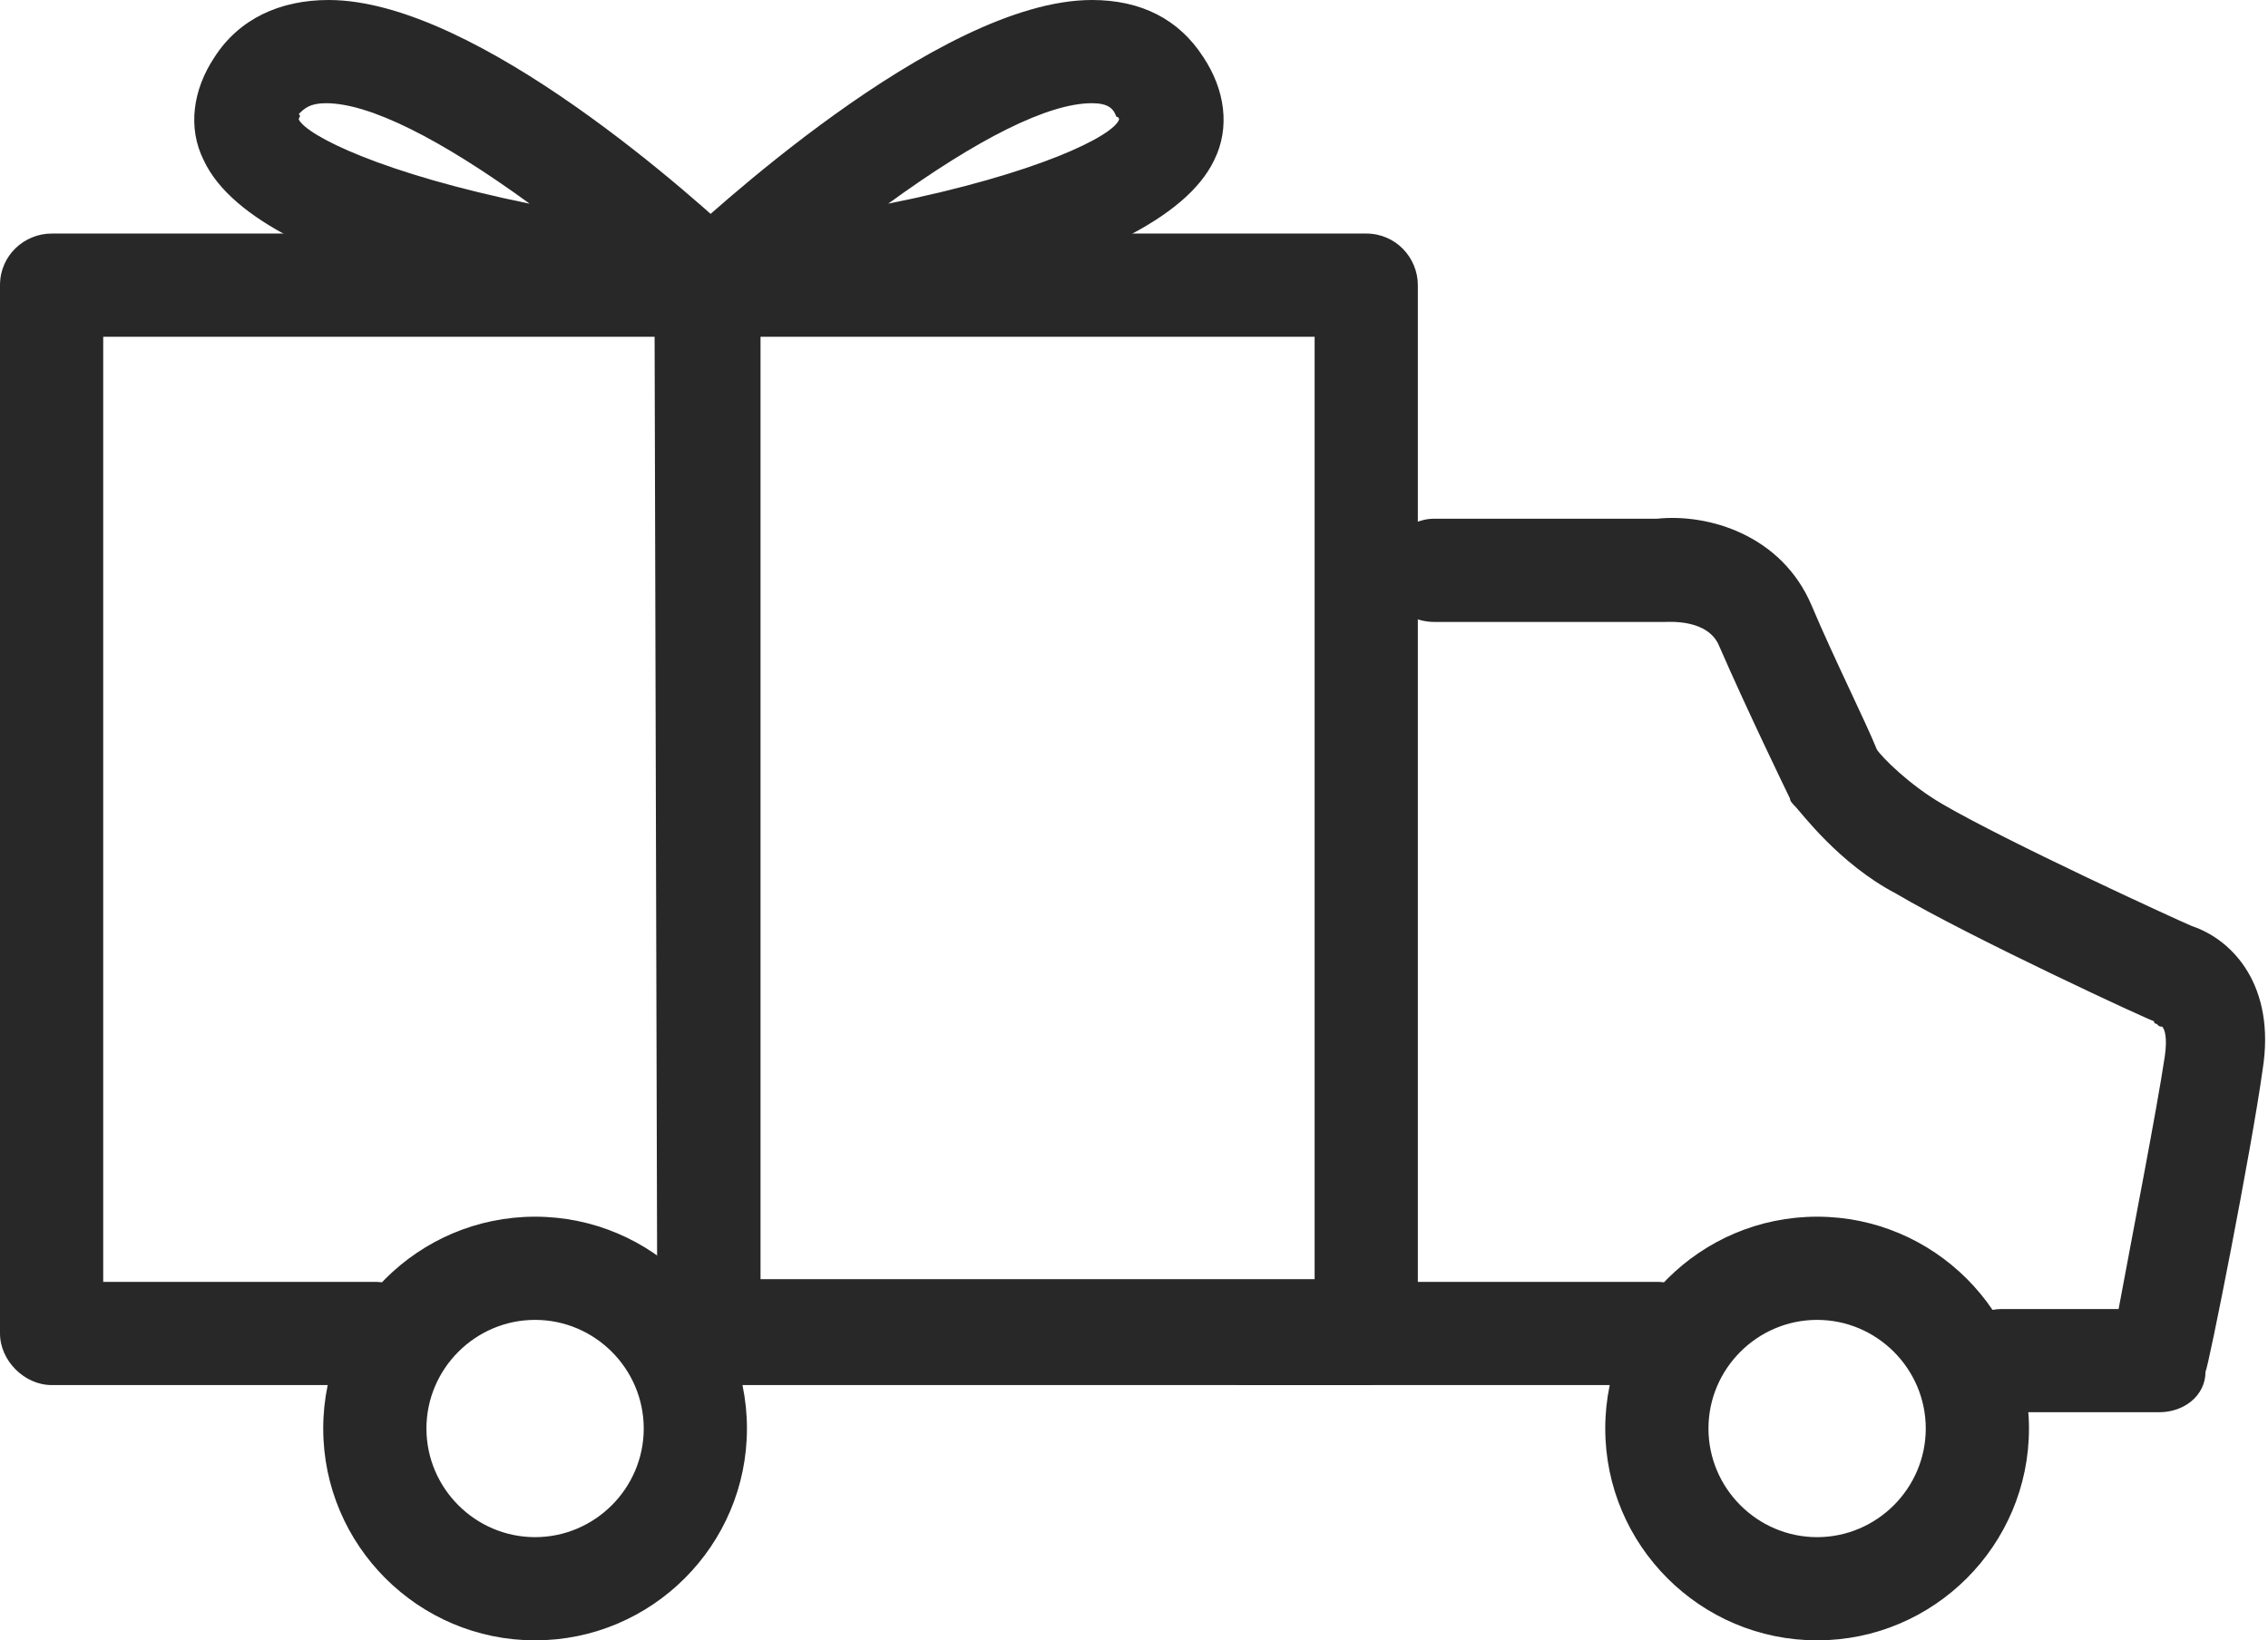
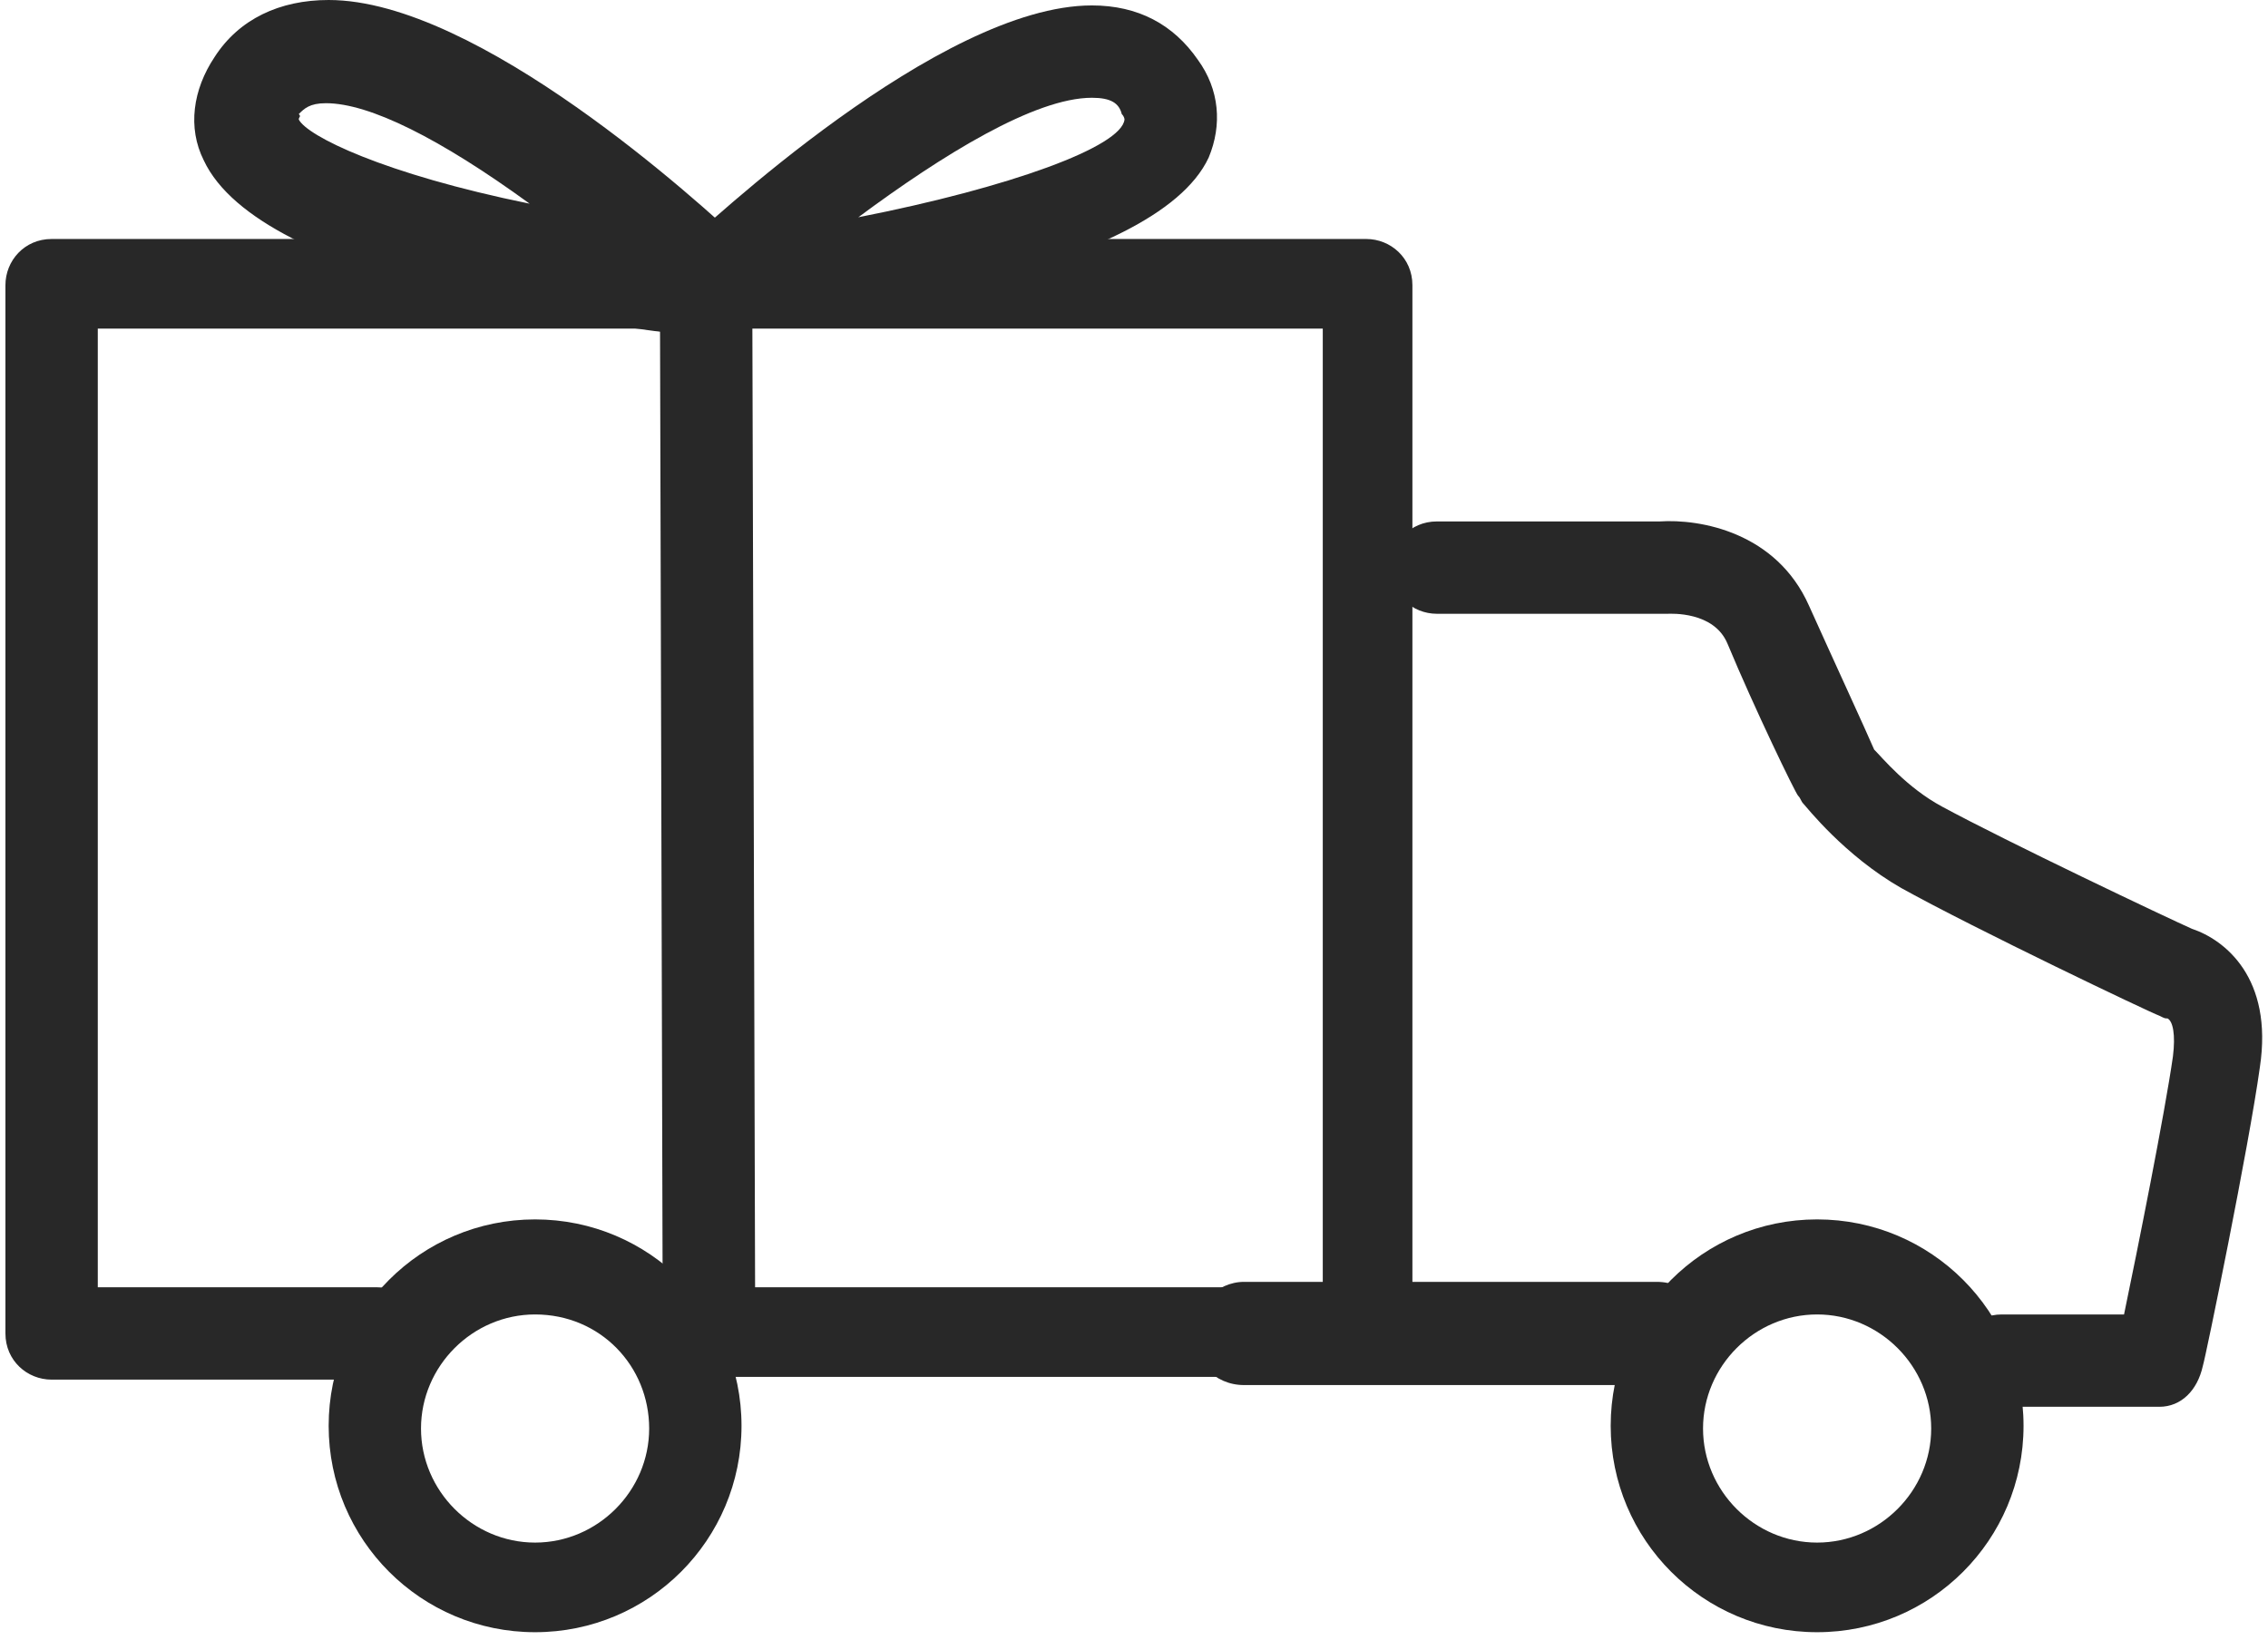
<svg xmlns="http://www.w3.org/2000/svg" version="1.1" id="Calque_1" x="0px" y="0px" viewBox="0 0 83.5 60.4" style="enable-background:new 0 0 83.5 60.4;" xml:space="preserve">
  <style type="text/css">
	.st0{fill:#282828;}
</style>
  <g>
    <g>
      <g>
        <path class="st0" d="M50.3,50.7H26.1c-0.9,0-1.7-0.7-1.7-1.7l-0.1-36.9H3.6v35.3h10.3c0.9,0,1.7,0.7,1.7,1.7     c0,0.9-0.7,1.7-1.7,1.7H1.9c-0.9,0-1.7-0.7-1.7-1.7V10.5c0-0.9,0.7-1.7,1.7-1.7h48.4c0.9,0,1.7,0.7,1.7,1.7v38.6     C52,50,51.3,50.7,50.3,50.7z M27.8,47.4h20.9V12.1H27.7L27.8,47.4z" />
-         <path class="st0" d="M50.3,51H26.1c-1.1,0-1.9-0.9-1.9-1.9l-0.1-36.7H3.8v34.8h10c1.1,0,1.9,0.9,1.9,1.9S14.9,51,13.8,51H1.9     C0.9,51,0,50.1,0,49.1V10.5c0-1.1,0.9-1.9,1.9-1.9h48.4c1.1,0,1.9,0.9,1.9,1.9v38.6C52.3,50.1,51.4,51,50.3,51z M3.3,11.9h21.3     v0.2l0.1,36.9c0,0.8,0.6,1.4,1.4,1.4h24.2c0.8,0,1.4-0.6,1.4-1.4V10.5c0-0.8-0.6-1.4-1.4-1.4H1.9c-0.8,0-1.4,0.6-1.4,1.4v38.6     c0,0.8,0.6,1.4,1.4,1.4h11.9c0.8,0,1.4-0.6,1.4-1.4s-0.6-1.4-1.4-1.4H3.3V11.9z M48.9,47.6H27.5v-0.2l-0.1-35.5h21.4V47.6z      M28,47.1h20.4V12.4H28L28,47.1z" />
      </g>
    </g>
    <g>
      <g>
        <path class="st0" d="M79.5,51.8h-5.8c-0.9,0-1.7-0.7-1.7-1.7c0-0.9,0.7-1.7,1.7-1.7h4.5c0.5-2.4,1.5-7.4,1.8-9.5     c0.1-0.8,0-1.3-0.2-1.4c-0.1,0-0.1,0-0.3-0.1c-0.3-0.1-6.8-3.2-9.5-4.7c-2.1-1.2-3.5-3-3.6-3.1c-0.1-0.1-0.1-0.2-0.2-0.3     c-0.1-0.1-1.6-3.2-2.6-5.6c-0.5-1.2-2.1-1.1-2.2-1.1c0,0-0.1,0-0.2,0h-8.3c-0.9,0-1.7-0.7-1.7-1.7c0-0.9,0.7-1.7,1.7-1.7h8.2     c1.5-0.1,4.3,0.4,5.5,3.1c0.9,2,2.1,4.6,2.4,5.3c0.3,0.3,1.2,1.4,2.5,2.1c2.4,1.3,8.3,4.1,9.2,4.5c1.2,0.4,3,1.8,2.5,5.1     c-0.4,2.9-2,10.7-2.1,11C80.9,51.2,80.3,51.8,79.5,51.8z" />
-         <path class="st0" d="M79.5,52h-5.8c-1.1,0-1.9-0.9-1.9-1.9c0-1.1,0.9-1.9,1.9-1.9h4.3c0.5-2.7,1.4-7.3,1.7-9.3     c0.1-0.7,0-1-0.1-1.1c-0.1,0-0.1,0-0.2-0.1c0,0-0.1,0-0.1-0.1c-0.1,0-6.8-3.1-9.5-4.7c-2.1-1.1-3.5-3-3.7-3.2     c-0.1-0.1-0.2-0.2-0.2-0.3c-0.1-0.2-1.6-3.3-2.6-5.6c-0.4-1-1.8-0.9-2-0.9c-0.1,0-0.1,0-0.2,0h-8.3c-1.1,0-1.9-0.9-1.9-1.9     s0.9-1.9,1.9-1.9h8.2c1.9-0.2,4.6,0.6,5.7,3.2c0.8,1.9,2,4.3,2.4,5.3c0.2,0.3,1.2,1.3,2.4,2c2.4,1.4,8.5,4.2,9.2,4.5     c1.5,0.5,3.1,2.2,2.6,5.3c-0.4,2.9-2,11-2.1,11.1C81.2,51.4,80.4,52,79.5,52z M73.6,48.7c-0.8,0-1.4,0.6-1.4,1.4     c0,0.8,0.6,1.4,1.4,1.4h5.8c0.7,0,1.3-0.5,1.4-1.1c0-0.1,1.6-8.1,2.1-11c0.4-2.9-1-4.4-2.3-4.8c-0.7-0.3-6.8-3.2-9.2-4.5     c-1.2-0.7-2.2-1.7-2.5-2.2c-0.5-1-1.7-3.5-2.5-5.4c-1.4-3.1-4.9-2.9-5.2-2.9l-8.2,0c-0.8,0-1.4,0.6-1.4,1.4     c0,0.8,0.6,1.4,1.4,1.4h8.3c0,0,0.1,0,0.1,0c0.2,0,1.9-0.1,2.5,1.2c1,2.3,2.5,5.4,2.6,5.6c0,0.1,0.1,0.2,0.1,0.2     c0.2,0.2,1.5,2,3.5,3c2.7,1.5,9.4,4.6,9.5,4.7c0.1,0,0.1,0.1,0.1,0.1l0.1,0l0.1,0.1c0.3,0.2,0.4,0.8,0.3,1.6     c-0.3,2-1.2,6.8-1.8,9.5l0,0.2H73.6z" />
      </g>
    </g>
    <g>
      <g>
        <path class="st0" d="M66.9,60.1c-4.2,0-7.6-3.4-7.6-7.6c0-4.2,3.4-7.6,7.6-7.6c4.2,0,7.6,3.4,7.6,7.6     C74.5,56.7,71.1,60.1,66.9,60.1z M66.9,48.4c-2.3,0-4.2,1.9-4.2,4.2c0,2.3,1.9,4.2,4.2,4.2c2.3,0,4.2-1.9,4.2-4.2     C71.1,50.3,69.2,48.4,66.9,48.4z" />
-         <path class="st0" d="M66.9,60.4c-4.3,0-7.8-3.5-7.8-7.8c0-4.3,3.5-7.8,7.8-7.8c4.3,0,7.8,3.5,7.8,7.8     C74.7,56.9,71.2,60.4,66.9,60.4z M66.9,45.3c-4,0-7.3,3.3-7.3,7.3s3.3,7.3,7.3,7.3c4,0,7.3-3.3,7.3-7.3S70.9,45.3,66.9,45.3z      M66.9,57c-2.5,0-4.5-2-4.5-4.5c0-2.5,2-4.5,4.5-4.5c2.5,0,4.5,2,4.5,4.5C71.4,55,69.4,57,66.9,57z M66.9,48.6c-2.2,0-4,1.8-4,4     c0,2.2,1.8,4,4,4s4-1.8,4-4C70.9,50.4,69.1,48.6,66.9,48.6z" />
      </g>
    </g>
    <g>
      <g>
        <path class="st0" d="M19.7,60.1c-4.2,0-7.6-3.4-7.6-7.6c0-4.2,3.4-7.6,7.6-7.6c4.2,0,7.6,3.4,7.6,7.6     C27.3,56.7,23.9,60.1,19.7,60.1z M19.7,48.4c-2.3,0-4.2,1.9-4.2,4.2c0,2.3,1.9,4.2,4.2,4.2s4.2-1.9,4.2-4.2     C23.9,50.3,22.1,48.4,19.7,48.4z" />
-         <path class="st0" d="M19.7,60.4c-4.3,0-7.8-3.5-7.8-7.8c0-4.3,3.5-7.8,7.8-7.8c4.3,0,7.8,3.5,7.8,7.8     C27.5,56.9,24,60.4,19.7,60.4z M19.7,45.3c-4,0-7.3,3.3-7.3,7.3s3.3,7.3,7.3,7.3s7.3-3.3,7.3-7.3S23.8,45.3,19.7,45.3z M19.7,57     c-2.5,0-4.5-2-4.5-4.5c0-2.5,2-4.5,4.5-4.5c2.5,0,4.5,2,4.5,4.5C24.2,55,22.2,57,19.7,57z M19.7,48.6c-2.2,0-4,1.8-4,4     c0,2.2,1.8,4,4,4s4-1.8,4-4C23.7,50.4,21.9,48.6,19.7,48.6z" />
      </g>
    </g>
    <g>
      <g>
        <path class="st0" d="M61,50.7H45.8c-0.9,0-1.7-0.7-1.7-1.7c0-0.9,0.7-1.7,1.7-1.7H61c0.9,0,1.7,0.7,1.7,1.7     C62.7,50,61.9,50.7,61,50.7z" />
        <path class="st0" d="M61,51H45.8c-1.1,0-1.9-0.9-1.9-1.9s0.9-1.9,1.9-1.9H61c1.1,0,1.9,0.9,1.9,1.9S62.1,51,61,51z M45.8,47.6     c-0.8,0-1.4,0.6-1.4,1.4s0.6,1.4,1.4,1.4H61c0.8,0,1.4-0.6,1.4-1.4s-0.6-1.4-1.4-1.4H45.8z" />
      </g>
    </g>
    <g>
      <g>
        <path class="st0" d="M26.1,12.1c-0.1,0-0.1,0-0.2,0c-3.8-0.4-16.2-2-18.2-6.3C7.2,4.7,7.3,3.4,8.1,2.2c0.9-1.3,2.2-2,3.9-2     c5.4,0,13.7,7.6,15.1,8.9c0.4,0.3,0.7,0.8,0.7,1.3C27.8,11.4,27.1,12.1,26.1,12.1L26.1,12.1C26.1,12.1,26.1,12.1,26.1,12.1z      M12.1,3.6c-0.7,0-1,0.3-1.2,0.5c-0.1,0.2-0.1,0.3-0.1,0.3c0.2,1,4.2,2.5,9.8,3.6C17.6,5.7,14.1,3.6,12.1,3.6z" />
        <path class="st0" d="M26.1,12.4L26.1,12.4c-0.1,0-0.1,0-0.2,0c-3.8-0.4-16.3-2-18.4-6.5C6.9,4.7,7.1,3.3,7.9,2.1     C8.8,0.7,10.3,0,12.1,0c5.5,0,13.7,7.5,15.3,9c0.5,0.4,0.7,0.9,0.7,1.5C28.1,11.5,27.2,12.4,26.1,12.4z M12.1,0.5     c-1.6,0-2.9,0.7-3.7,1.9C7.6,3.5,7.5,4.6,8,5.7c2,4.2,14.3,5.8,18,6.2c0.1,0,0.1,0,0.1,0h0c0.8,0,1.4-0.6,1.4-1.4     c0-0.4-0.2-0.9-0.6-1.1C25.4,7.9,17.3,0.5,12.1,0.5z M21.6,8.4l-1-0.2c-4.8-0.9-9.8-2.4-10-3.8c0-0.1,0-0.2,0.2-0.4     c0.2-0.3,0.5-0.6,1.4-0.6c2.5,0,6.5,2.8,8.7,4.4L21.6,8.4z M11,4.4c0.3,0.6,3.1,2,8.5,3.1c-3.3-2.4-5.9-3.7-7.5-3.7     c-0.6,0-0.8,0.2-1,0.4C11.1,4.3,11,4.3,11,4.4z" />
      </g>
    </g>
    <g>
      <g>
        <path class="st0" d="M26.1,12.1c-0.6,0-1.2-0.4-1.5-1c-0.3-0.6-0.2-1.4,0.4-1.9c1-0.9,9.6-9,15.2-9c1.7,0,3,0.7,3.9,2     c0.8,1.1,0.9,2.4,0.4,3.6c-2,4.3-14.4,5.9-18.2,6.3C26.2,12.1,26.2,12.1,26.1,12.1z M40.2,3.6c-2.1,0-5.5,2.1-8.6,4.4     c5.6-1.1,9.7-2.6,9.8-3.6l0,0c0,0,0-0.1-0.1-0.2C41.2,3.8,40.9,3.6,40.2,3.6z" />
-         <path class="st0" d="M26.1,12.4c-0.7,0-1.4-0.4-1.7-1.1c-0.3-0.7-0.2-1.6,0.4-2.2c1-0.9,9.7-9.1,15.4-9.1c1.8,0,3.2,0.7,4.1,2.1     c0.8,1.2,1,2.6,0.4,3.8c-2.1,4.4-14.6,6.1-18.4,6.5C26.3,12.4,26.2,12.4,26.1,12.4z M40.2,0.5c-5.5,0-14.1,8-15.1,8.9     c-0.4,0.4-0.6,1.1-0.3,1.6c0.3,0.5,0.8,0.9,1.4,0.8c3.7-0.4,16.1-2,18-6.2c0.5-1.1,0.4-2.2-0.4-3.3C43.1,1.2,41.8,0.5,40.2,0.5z      M30.7,8.4l0.8-0.6c2.2-1.7,6.2-4.4,8.7-4.4c0.8,0,1.2,0.3,1.4,0.6c0,0,0.1,0.1,0.1,0.1h0.1l-0.1,0.3c-0.3,1.4-5.2,2.9-10,3.8     L30.7,8.4z M40.2,3.8c-1.6,0-4.2,1.3-7.5,3.7C38.2,6.4,41,5,41.2,4.4c0,0,0-0.1-0.1-0.1C41,4,40.8,3.8,40.2,3.8z" />
      </g>
    </g>
  </g>
</svg>